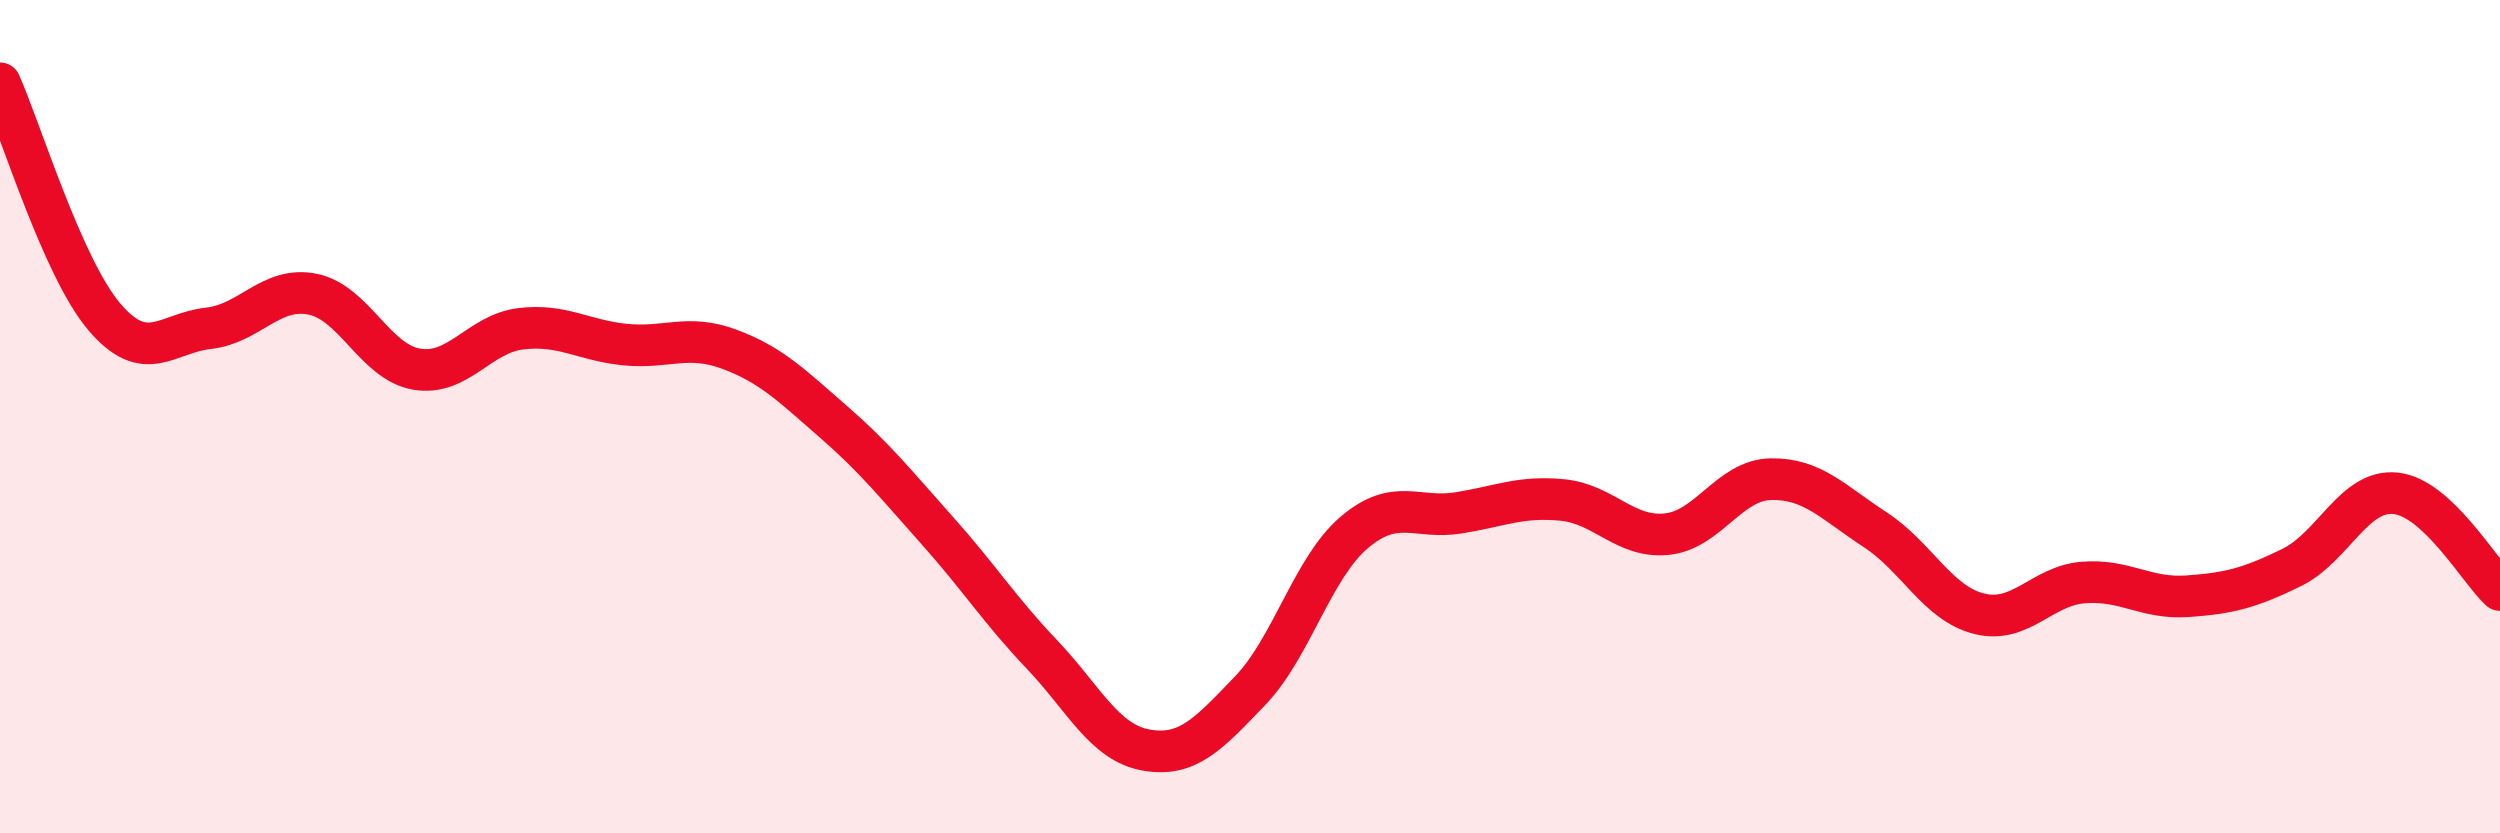
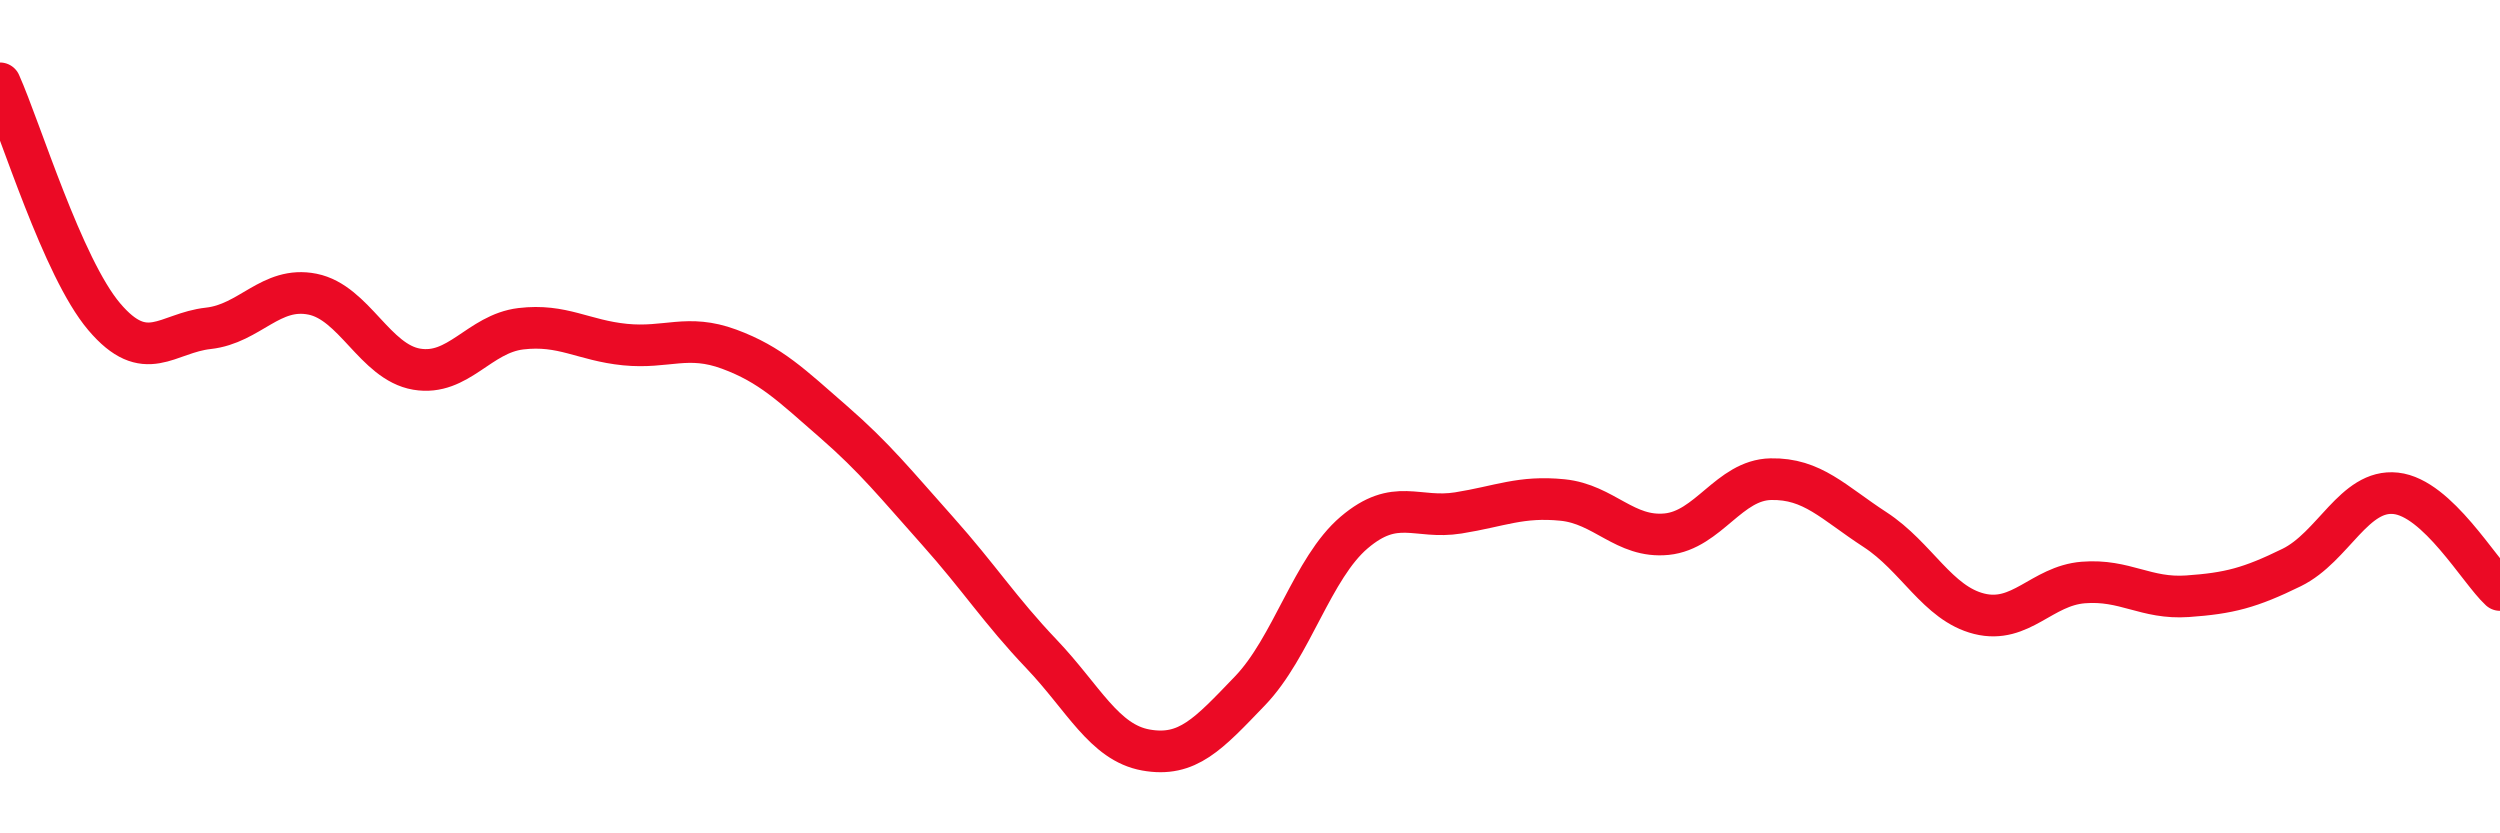
<svg xmlns="http://www.w3.org/2000/svg" width="60" height="20" viewBox="0 0 60 20">
-   <path d="M 0,2 C 0.5,3.12 1.5,6.42 2.5,7.6 C 3.5,8.78 4,7.99 5,7.88 C 6,7.77 6.5,6.86 7.5,7.06 C 8.5,7.26 9,8.69 10,8.86 C 11,9.03 11.5,8.01 12.5,7.89 C 13.5,7.77 14,8.17 15,8.27 C 16,8.37 16.5,8.01 17.5,8.38 C 18.5,8.75 19,9.25 20,10.12 C 21,10.99 21.5,11.62 22.5,12.74 C 23.5,13.86 24,14.65 25,15.7 C 26,16.75 26.5,17.82 27.5,18 C 28.5,18.18 29,17.62 30,16.58 C 31,15.54 31.5,13.63 32.5,12.78 C 33.5,11.93 34,12.47 35,12.31 C 36,12.15 36.5,11.9 37.5,12 C 38.5,12.1 39,12.92 40,12.82 C 41,12.72 41.5,11.52 42.5,11.5 C 43.5,11.48 44,12.06 45,12.71 C 46,13.36 46.5,14.48 47.5,14.73 C 48.5,14.98 49,14.06 50,13.98 C 51,13.9 51.5,14.38 52.5,14.31 C 53.5,14.24 54,14.11 55,13.62 C 56,13.13 56.5,11.73 57.5,11.84 C 58.5,11.95 59.5,13.7 60,14.16L60 20L0 20Z" fill="#EB0A25" opacity="0.1" stroke-linecap="round" stroke-linejoin="round" />
  <path d="M 0,2 C 0.5,3.12 1.5,6.42 2.5,7.6 C 3.5,8.78 4,7.99 5,7.88 C 6,7.77 6.5,6.86 7.5,7.06 C 8.5,7.26 9,8.69 10,8.86 C 11,9.03 11.5,8.01 12.5,7.89 C 13.5,7.77 14,8.17 15,8.27 C 16,8.37 16.5,8.01 17.5,8.38 C 18.5,8.75 19,9.25 20,10.12 C 21,10.99 21.5,11.62 22.5,12.74 C 23.5,13.86 24,14.65 25,15.7 C 26,16.75 26.5,17.82 27.5,18 C 28.5,18.18 29,17.62 30,16.58 C 31,15.54 31.5,13.63 32.5,12.78 C 33.5,11.93 34,12.47 35,12.31 C 36,12.15 36.5,11.9 37.5,12 C 38.5,12.1 39,12.92 40,12.82 C 41,12.72 41.5,11.52 42.5,11.5 C 43.5,11.48 44,12.06 45,12.71 C 46,13.36 46.5,14.48 47.5,14.73 C 48.5,14.98 49,14.06 50,13.98 C 51,13.9 51.5,14.38 52.5,14.31 C 53.5,14.24 54,14.11 55,13.62 C 56,13.13 56.5,11.73 57.5,11.84 C 58.5,11.95 59.5,13.7 60,14.16" stroke="#EB0A25" stroke-width="1" fill="none" stroke-linecap="round" stroke-linejoin="round" />
</svg>